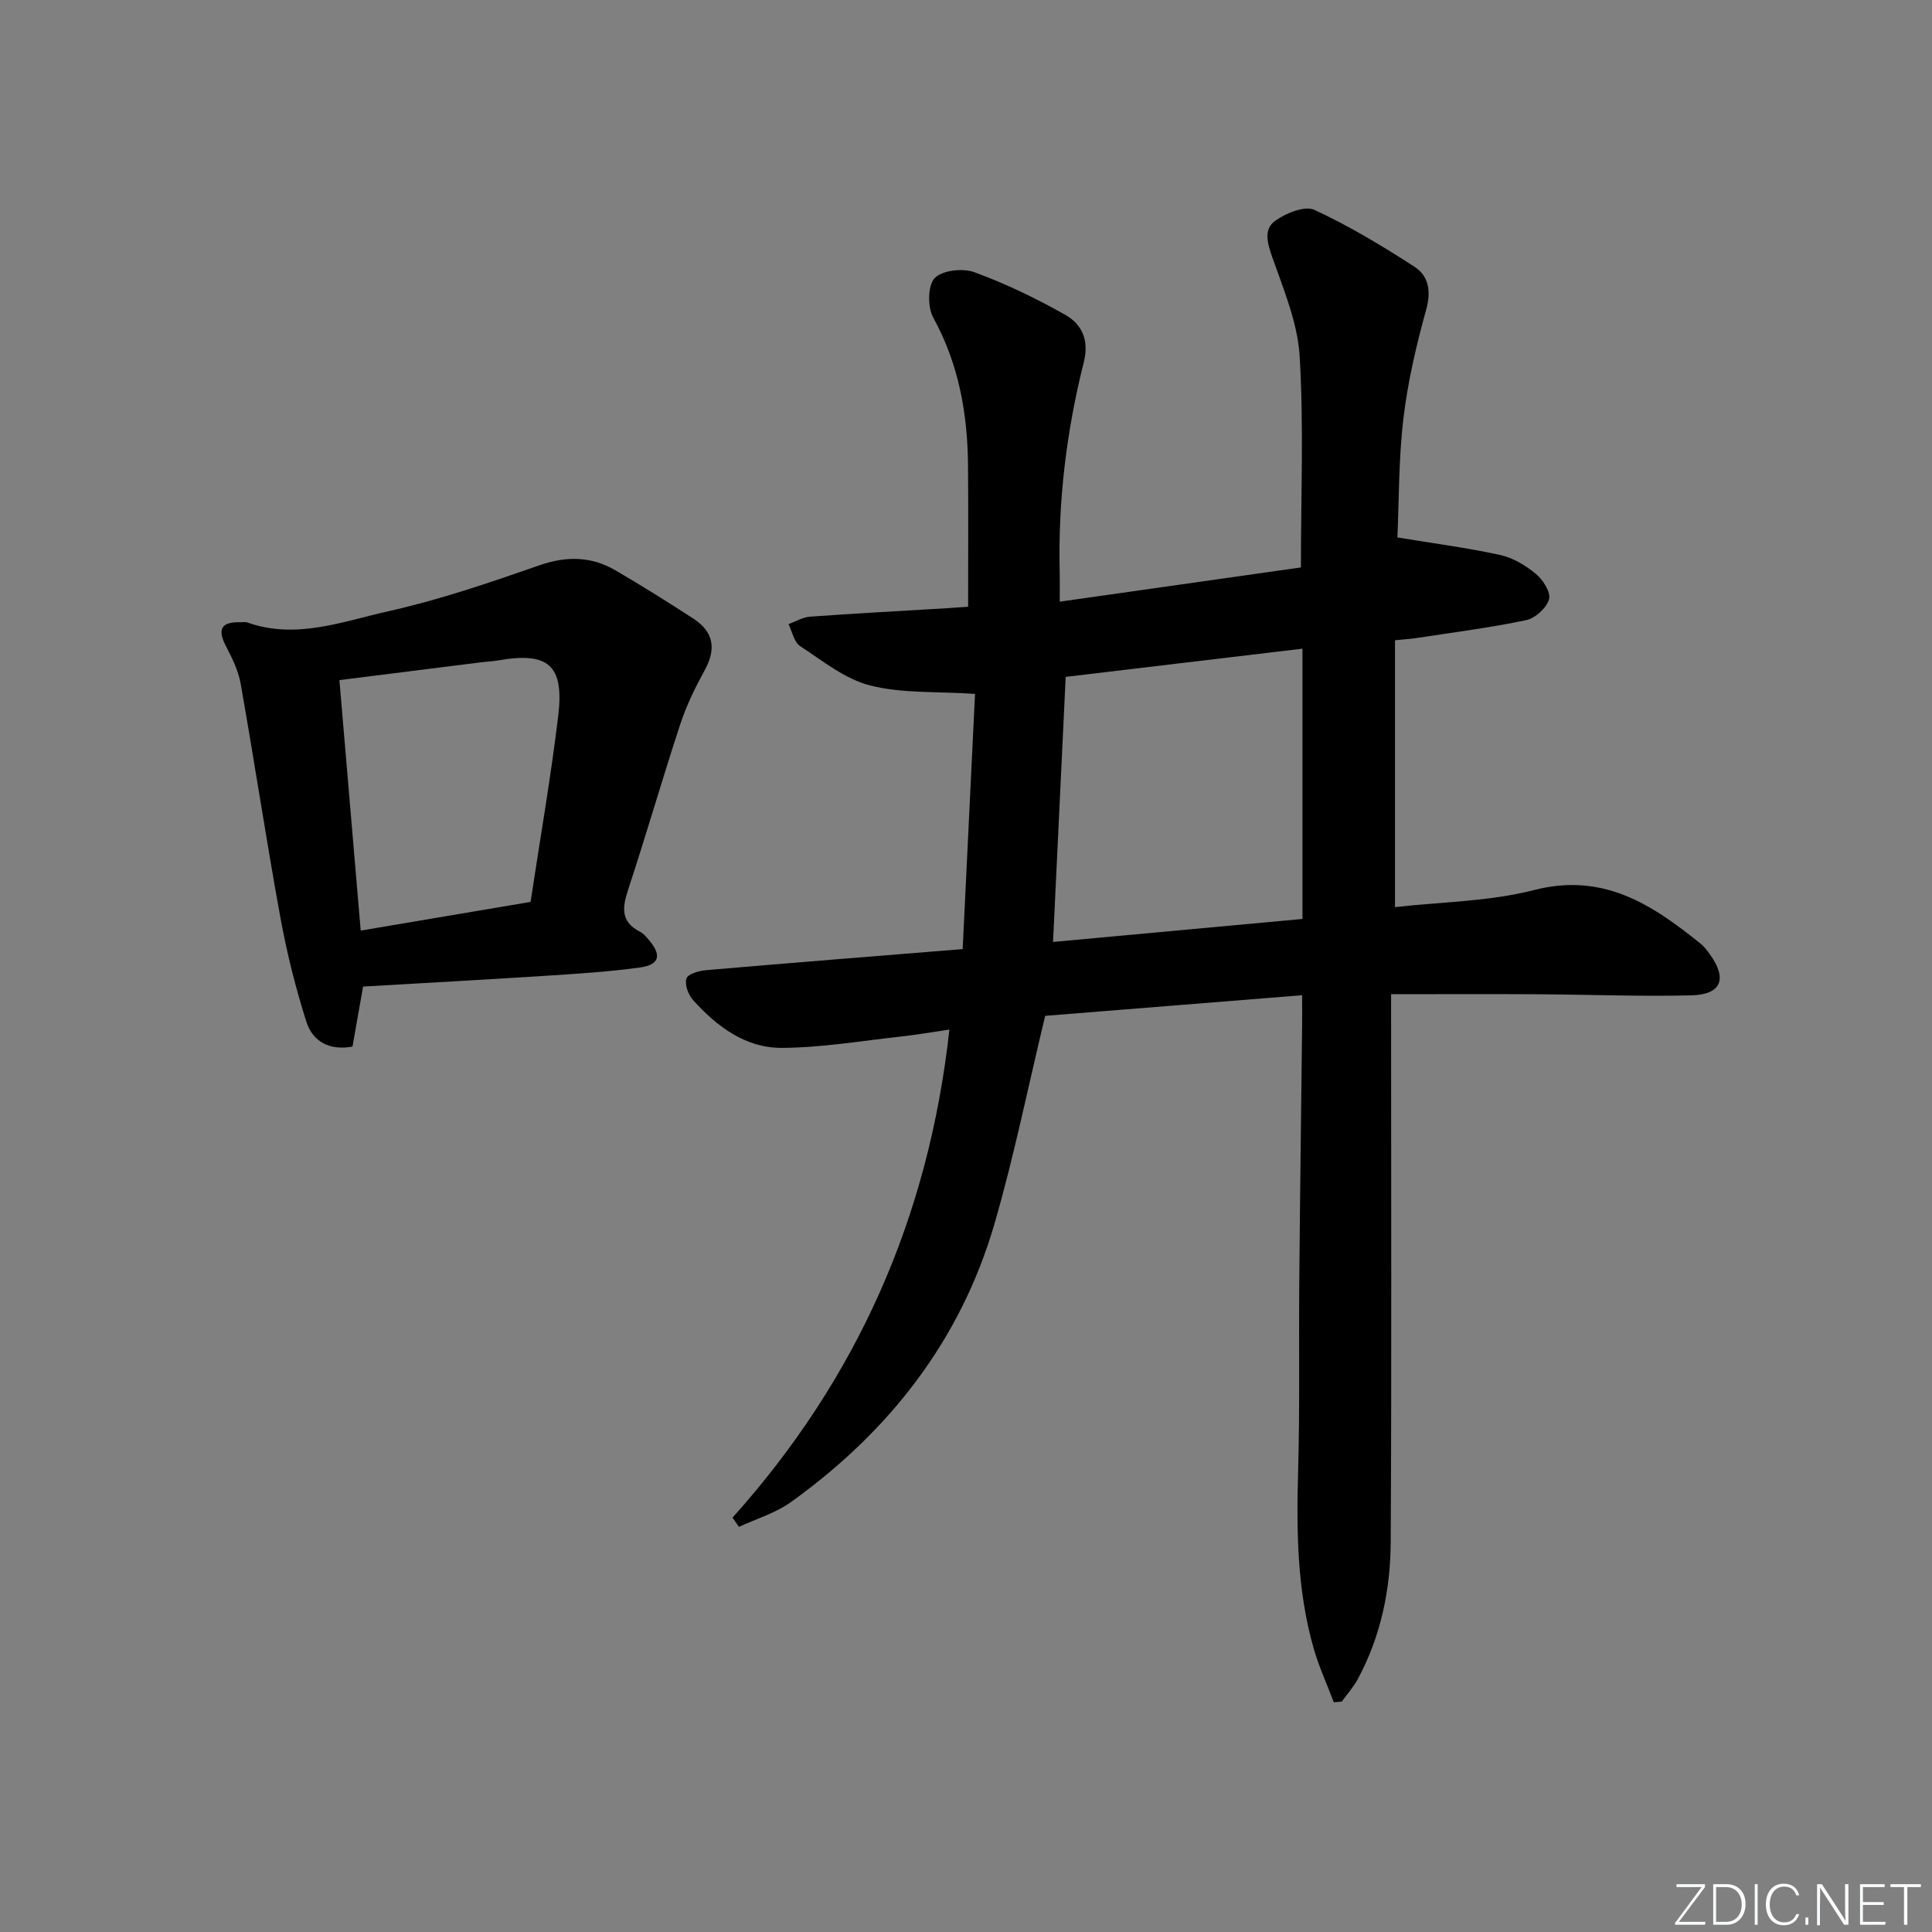
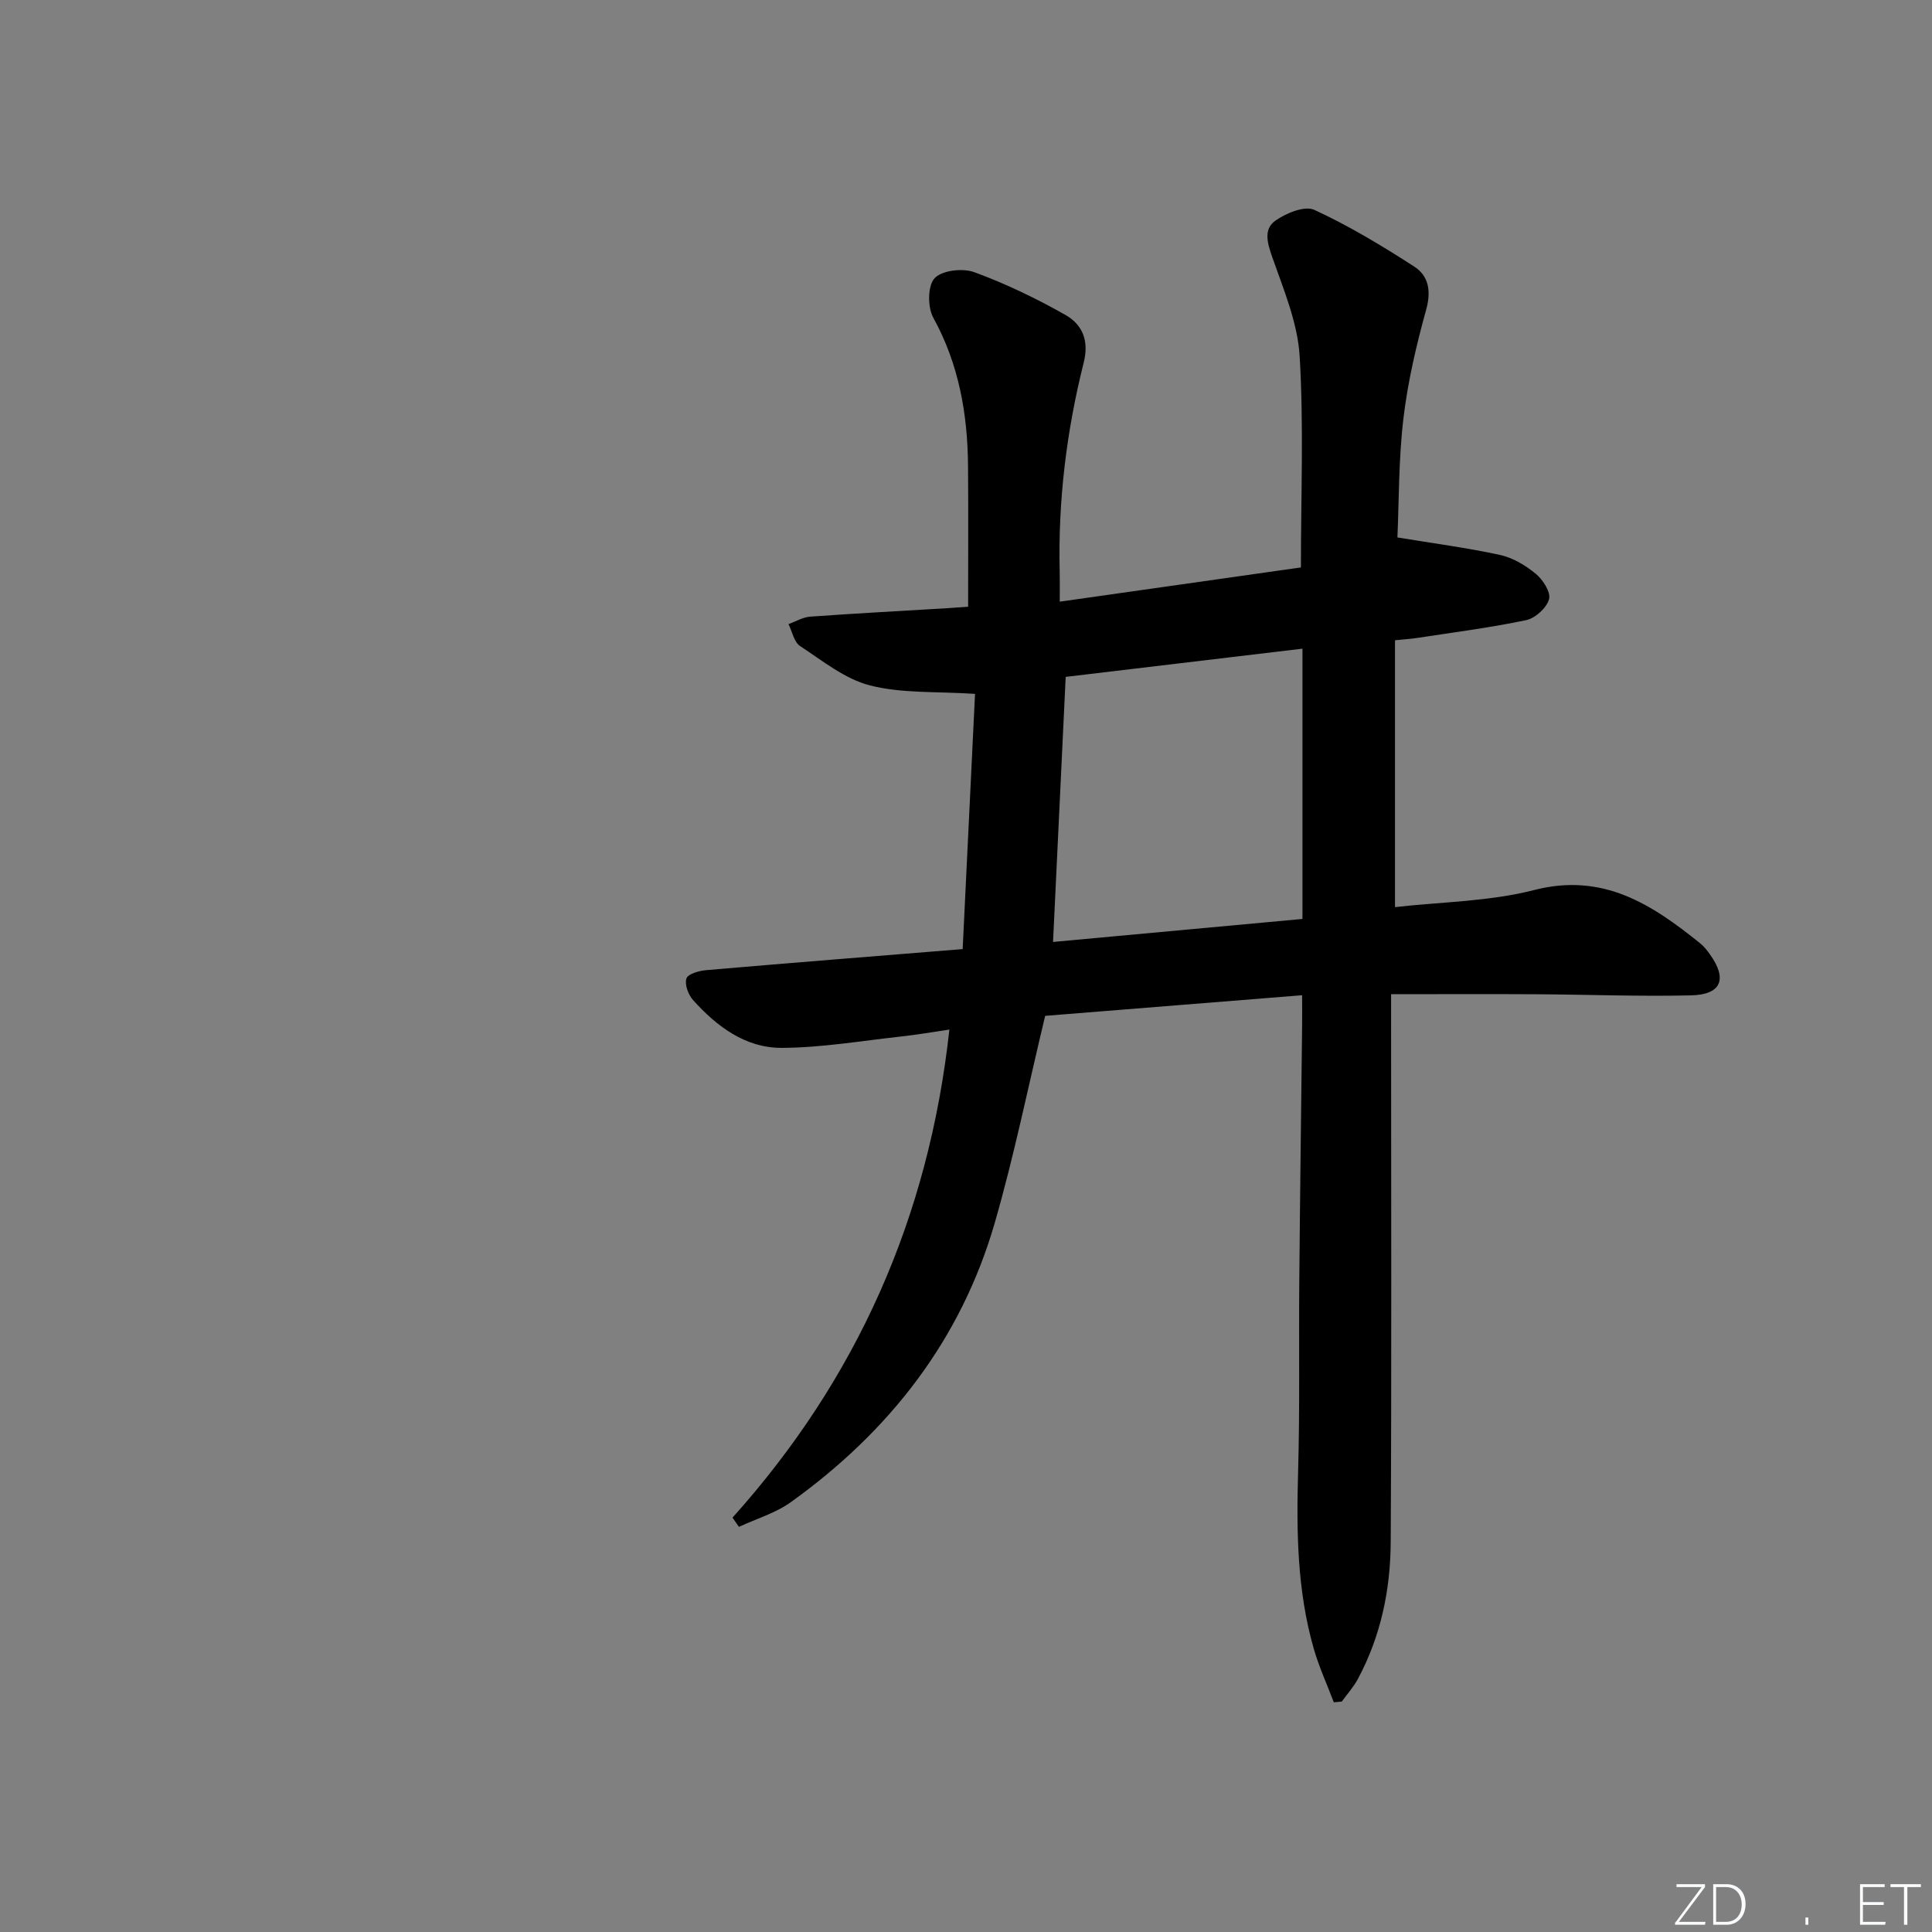
<svg xmlns="http://www.w3.org/2000/svg" enable-background="new 0 0 400 400" viewBox="0 0 400 400">
  <rect x="0" y="0" width="400" height="400" fill="#808080" stroke="none" />
  <g fill="#fafbfc">
    <path d="m346.9 398 5.4-7.3h-5.2v-.6h5.9v.6l-5.4 7.2h5.5l-.1.6h-6.2v-.5z" />
    <path d="m354.7 390.1h2.8c2.3 0 3.9 1.6 3.9 4.1s-1.6 4.3-3.9 4.3h-2.8zm.6 7.8h2c2.2 0 3.3-1.6 3.3-3.6 0-1.8-1-3.6-3.3-3.6h-2z" />
-     <path d="m363.9 390.1v8.4h-.6v-8.4z" />
-     <path d="m372.5 396.3c-.4 1.3-1.4 2.3-3.2 2.3-2.4 0-3.7-1.9-3.7-4.3 0-2.3 1.2-4.3 3.7-4.3 1.8 0 2.9 1 3.2 2.4h-.6c-.4-1.1-1.1-1.8-2.5-1.8-2.1 0-3 1.9-3 3.7s.9 3.7 3 3.7c1.4 0 2.1-.7 2.5-1.7z" />
    <path d="m373.8 398.5v-1.5h.6v1.5z" />
-     <path d="m376.2 398.5v-8.4h1c1.3 2 4.4 6.7 4.9 7.6-.1-1.2-.1-2.4-.1-3.8v-3.8h.7v8.4h-.9c-1.2-1.9-4.4-6.8-5-7.7.1 1.1 0 2.3 0 3.9v3.9h-.6z" />
    <path d="m390 394.4h-4.3v3.5h4.7l-.1.6h-5.2v-8.4h5.1v.6h-4.5v3.1h4.3z" />
    <path d="m394.2 390.7h-2.8v-.6h6.3v.6h-2.8v7.8h-.7z" />
  </g>
  <path d="m151.66 314.21c25.71-28.66 40.63-62.08 44.9-101.05-3.43.5-6.72 1.08-10.03 1.44-8.23.9-16.46 2.32-24.69 2.35-7.51.03-13.45-4.44-18.36-9.91-.99-1.1-1.77-3.23-1.36-4.46.31-.94 2.61-1.6 4.09-1.72 17.37-1.5 34.75-2.87 53.1-4.36.86-17.73 1.72-35.37 2.56-52.84-7.92-.53-15.09-.06-21.71-1.74-5.21-1.32-9.86-5.11-14.52-8.17-1.25-.82-1.62-2.98-2.39-4.53 1.5-.54 2.97-1.44 4.5-1.55 9.45-.68 18.9-1.18 28.36-1.75 1.62-.1 3.24-.23 4.33-.3 0-9.95.06-19.55-.02-29.14-.08-10.76-1.89-21.07-7.2-30.72-1.19-2.16-1.17-6.61.28-8.16 1.53-1.64 5.81-2.13 8.21-1.25 6.51 2.38 12.83 5.43 18.87 8.85 3.45 1.95 4.95 5.25 3.8 9.83-3.58 14.24-5.35 28.74-4.98 43.46.04 1.64.01 3.28.01 6.08 17.1-2.43 33.59-4.77 49.93-7.09 0-14.9.6-29.37-.26-43.74-.42-6.91-3.31-13.76-5.65-20.44-1.04-2.96-1.9-5.86.66-7.64 2.21-1.55 6.05-3.12 8.03-2.21 7.19 3.32 14.04 7.45 20.71 11.76 2.91 1.88 3.52 4.99 2.46 8.84-2.06 7.44-3.84 15.04-4.74 22.69-1 8.52-.9 17.17-1.23 24.53 7.5 1.24 14.44 2.14 21.26 3.63 2.65.58 5.29 2.16 7.41 3.92 1.47 1.21 3.13 3.82 2.72 5.25-.5 1.79-2.84 3.92-4.72 4.32-7.46 1.57-15.04 2.53-22.58 3.69-1.28.2-2.58.27-4.59.48v55.25c9.52-1.09 19.47-1.14 28.82-3.54 14.27-3.67 24.38 2.99 34.41 11.07.77.62 1.39 1.44 1.97 2.25 3.66 5.1 2.39 8.34-3.9 8.49-10.65.25-21.31-.17-31.97-.23-9.79-.06-19.58-.01-30.14-.01v5.45c0 36 .12 72-.08 108-.05 9.86-2.05 19.48-6.79 28.31-.9 1.68-2.21 3.13-3.34 4.69-.55.05-1.1.1-1.65.15-1.41-3.73-3.09-7.38-4.18-11.2-3.42-11.97-3.56-24.24-3.21-36.59.37-12.99.13-26 .24-38.99.15-17.82.39-35.63.59-53.44.02-1.81 0-3.61 0-6.17-18.31 1.47-36.09 2.89-53.2 4.27-3.53 14.68-6.42 28.97-10.46 42.94-7.02 24.23-21.83 43.12-42.16 57.72-3.18 2.29-7.17 3.46-10.78 5.14-.45-.67-.89-1.29-1.33-1.91zm118-179.91c-16.69 1.99-33.07 3.94-49.02 5.84-.89 18.66-1.74 36.51-2.62 54.88 17.7-1.63 34.66-3.2 51.64-4.76 0-19.05 0-37.31 0-55.96z" fill="#010000" />
-   <path d="m75.17 204.26c-.72 4.12-1.44 8.16-2.19 12.42-4.7.89-8.23-1-9.55-5.14-2.24-7.06-4.06-14.31-5.38-21.59-2.94-16.11-5.38-32.31-8.23-48.44-.48-2.7-1.79-5.32-3.07-7.79-1.82-3.52-.86-4.99 2.98-4.89.5.01 1.04-.11 1.49.05 10.05 3.57 19.66-.2 29.15-2.32 10.62-2.37 21.01-5.93 31.31-9.52 5.63-1.96 10.75-1.87 15.77 1.06 5.45 3.18 10.8 6.53 16.09 9.97 4.27 2.77 4.77 6.31 2.35 10.71-1.96 3.57-3.78 7.3-5.05 11.17-3.73 11.35-7.03 22.83-10.77 34.18-1.23 3.72-1.64 6.71 2.43 8.77.71.36 1.29 1.06 1.82 1.68 2.72 3.18 2.26 5.16-1.83 5.73-6.23.86-12.53 1.26-18.81 1.67-12.57.81-25.17 1.5-38.51 2.28zm34.68-17.53c1.96-12.98 4.18-25.69 5.72-38.47 1.28-10.59-2.05-13.36-12.49-11.52-1.14.2-2.31.23-3.46.38-9.66 1.21-19.33 2.43-29.35 3.69 1.47 17.29 2.92 34.37 4.41 51.86 11.95-2.02 23.33-3.94 35.17-5.94z" fill="#010000" />
</svg>